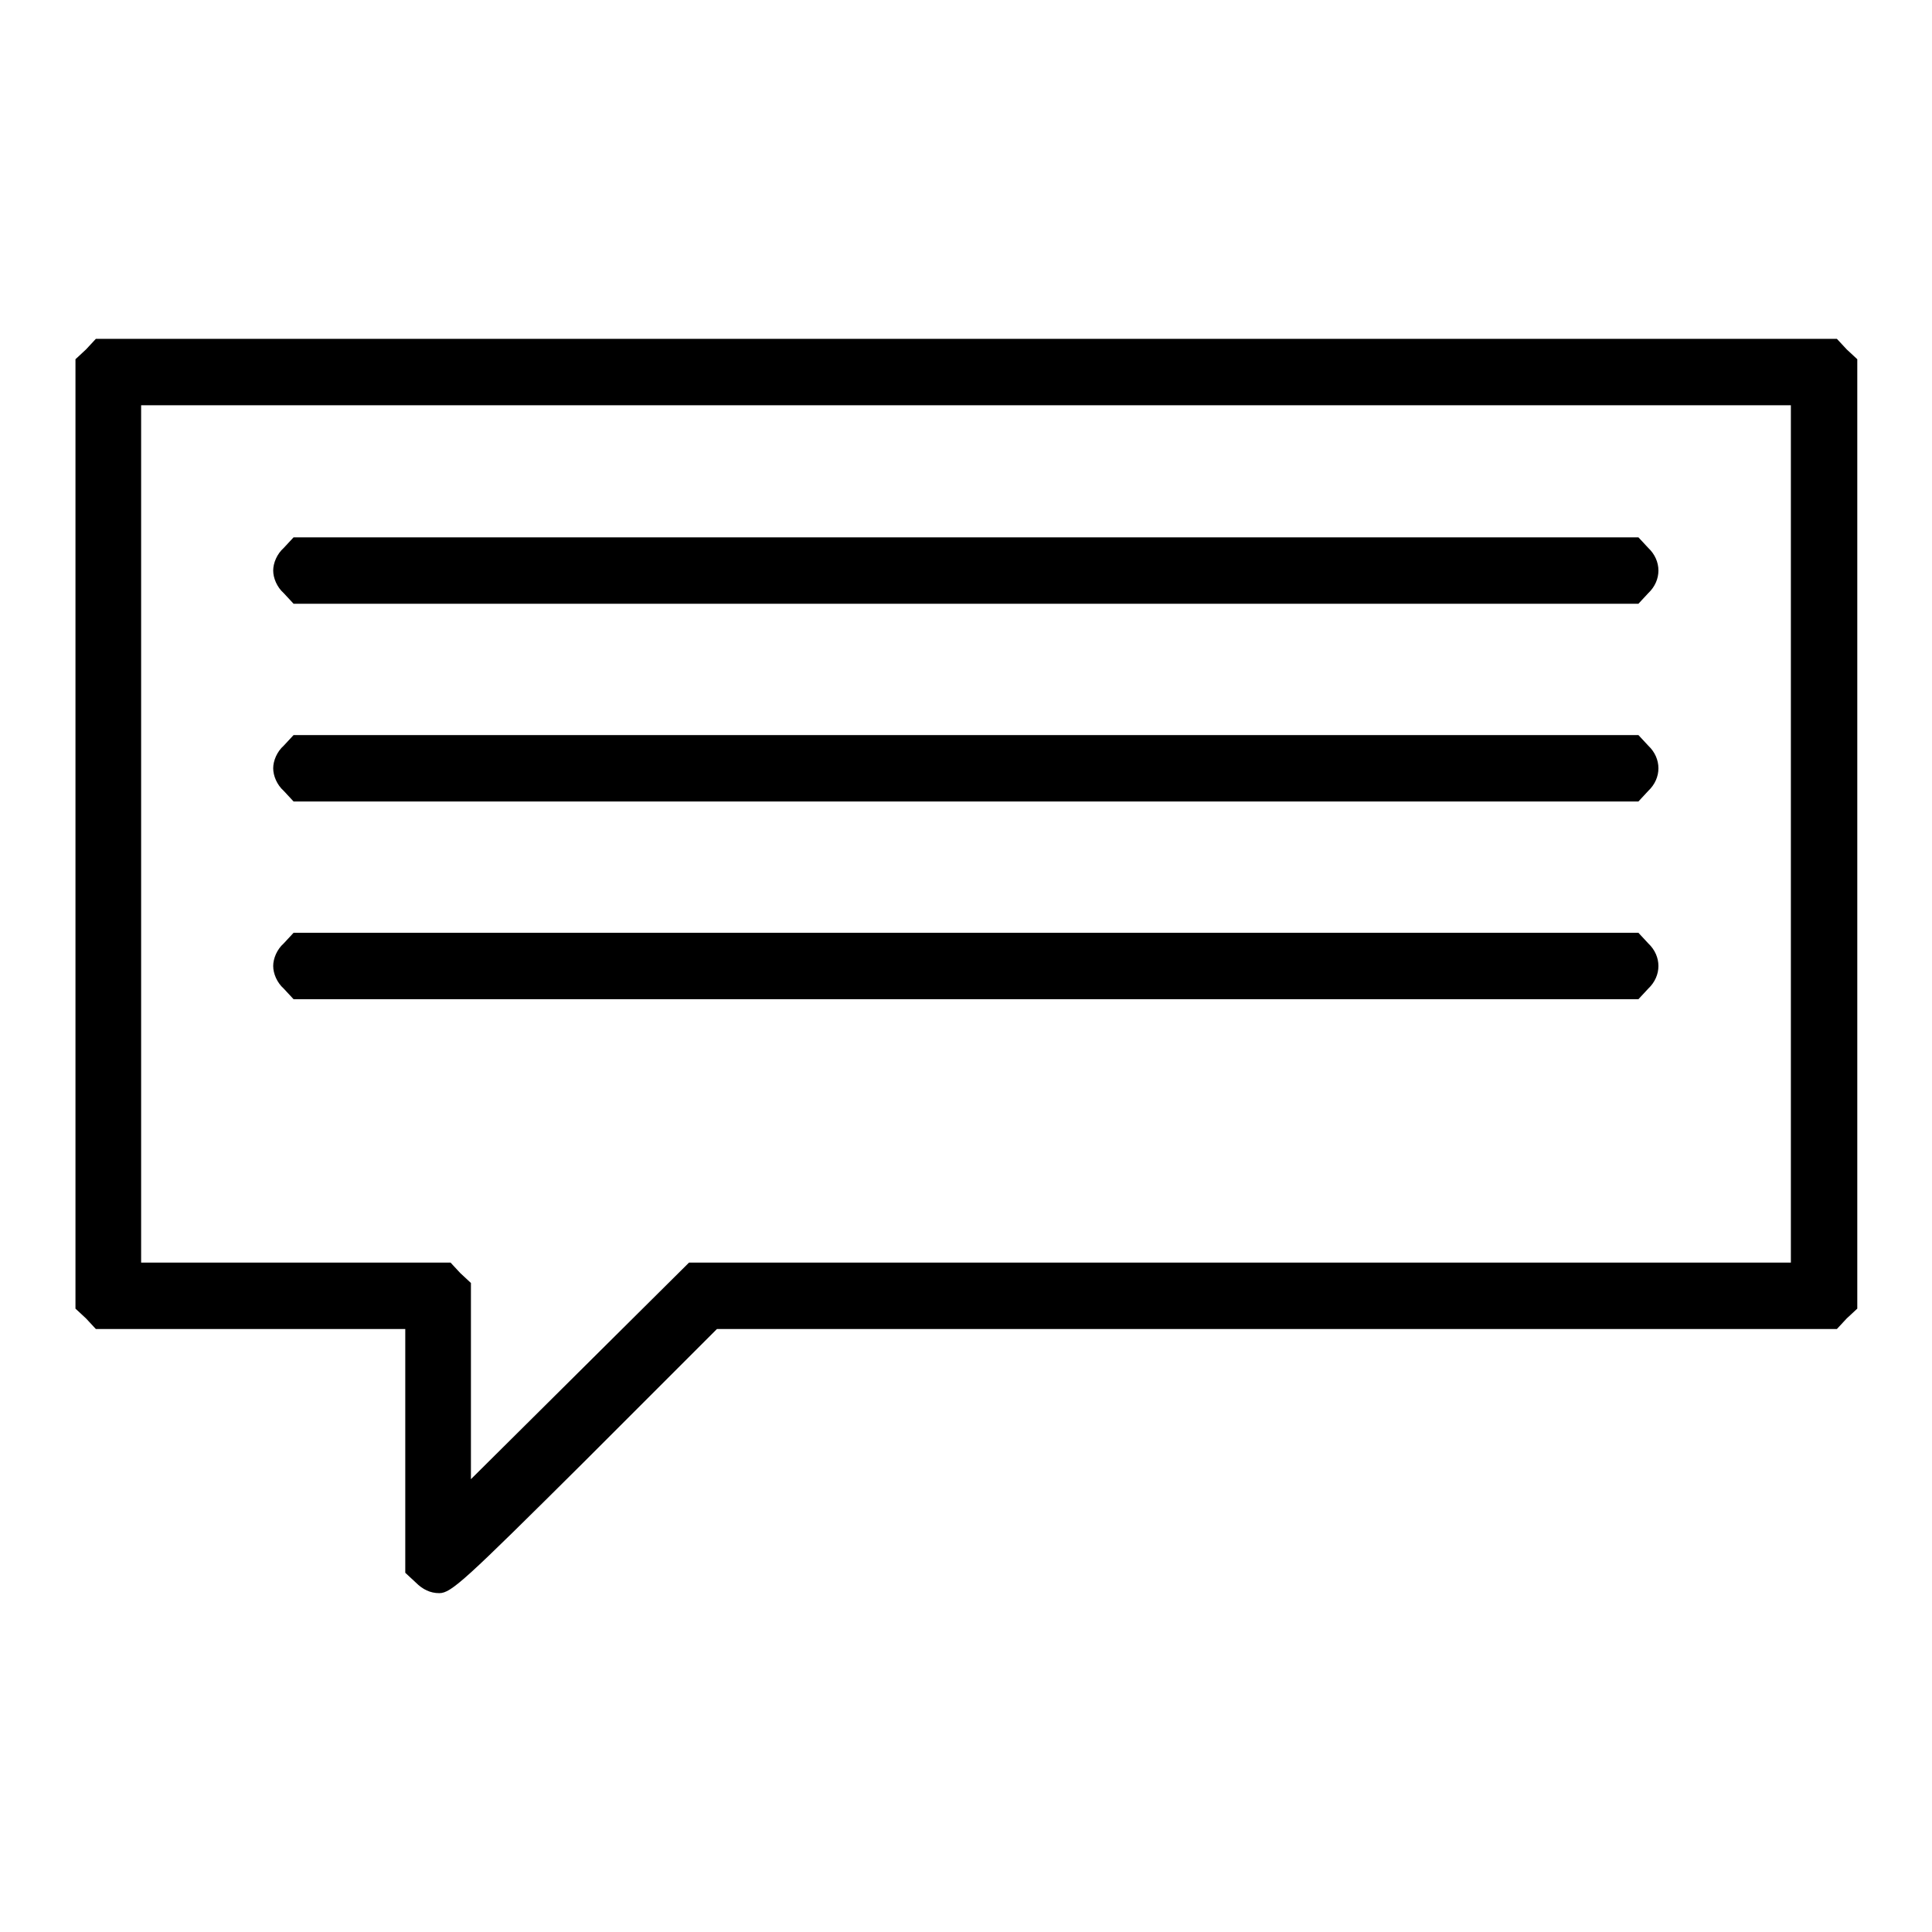
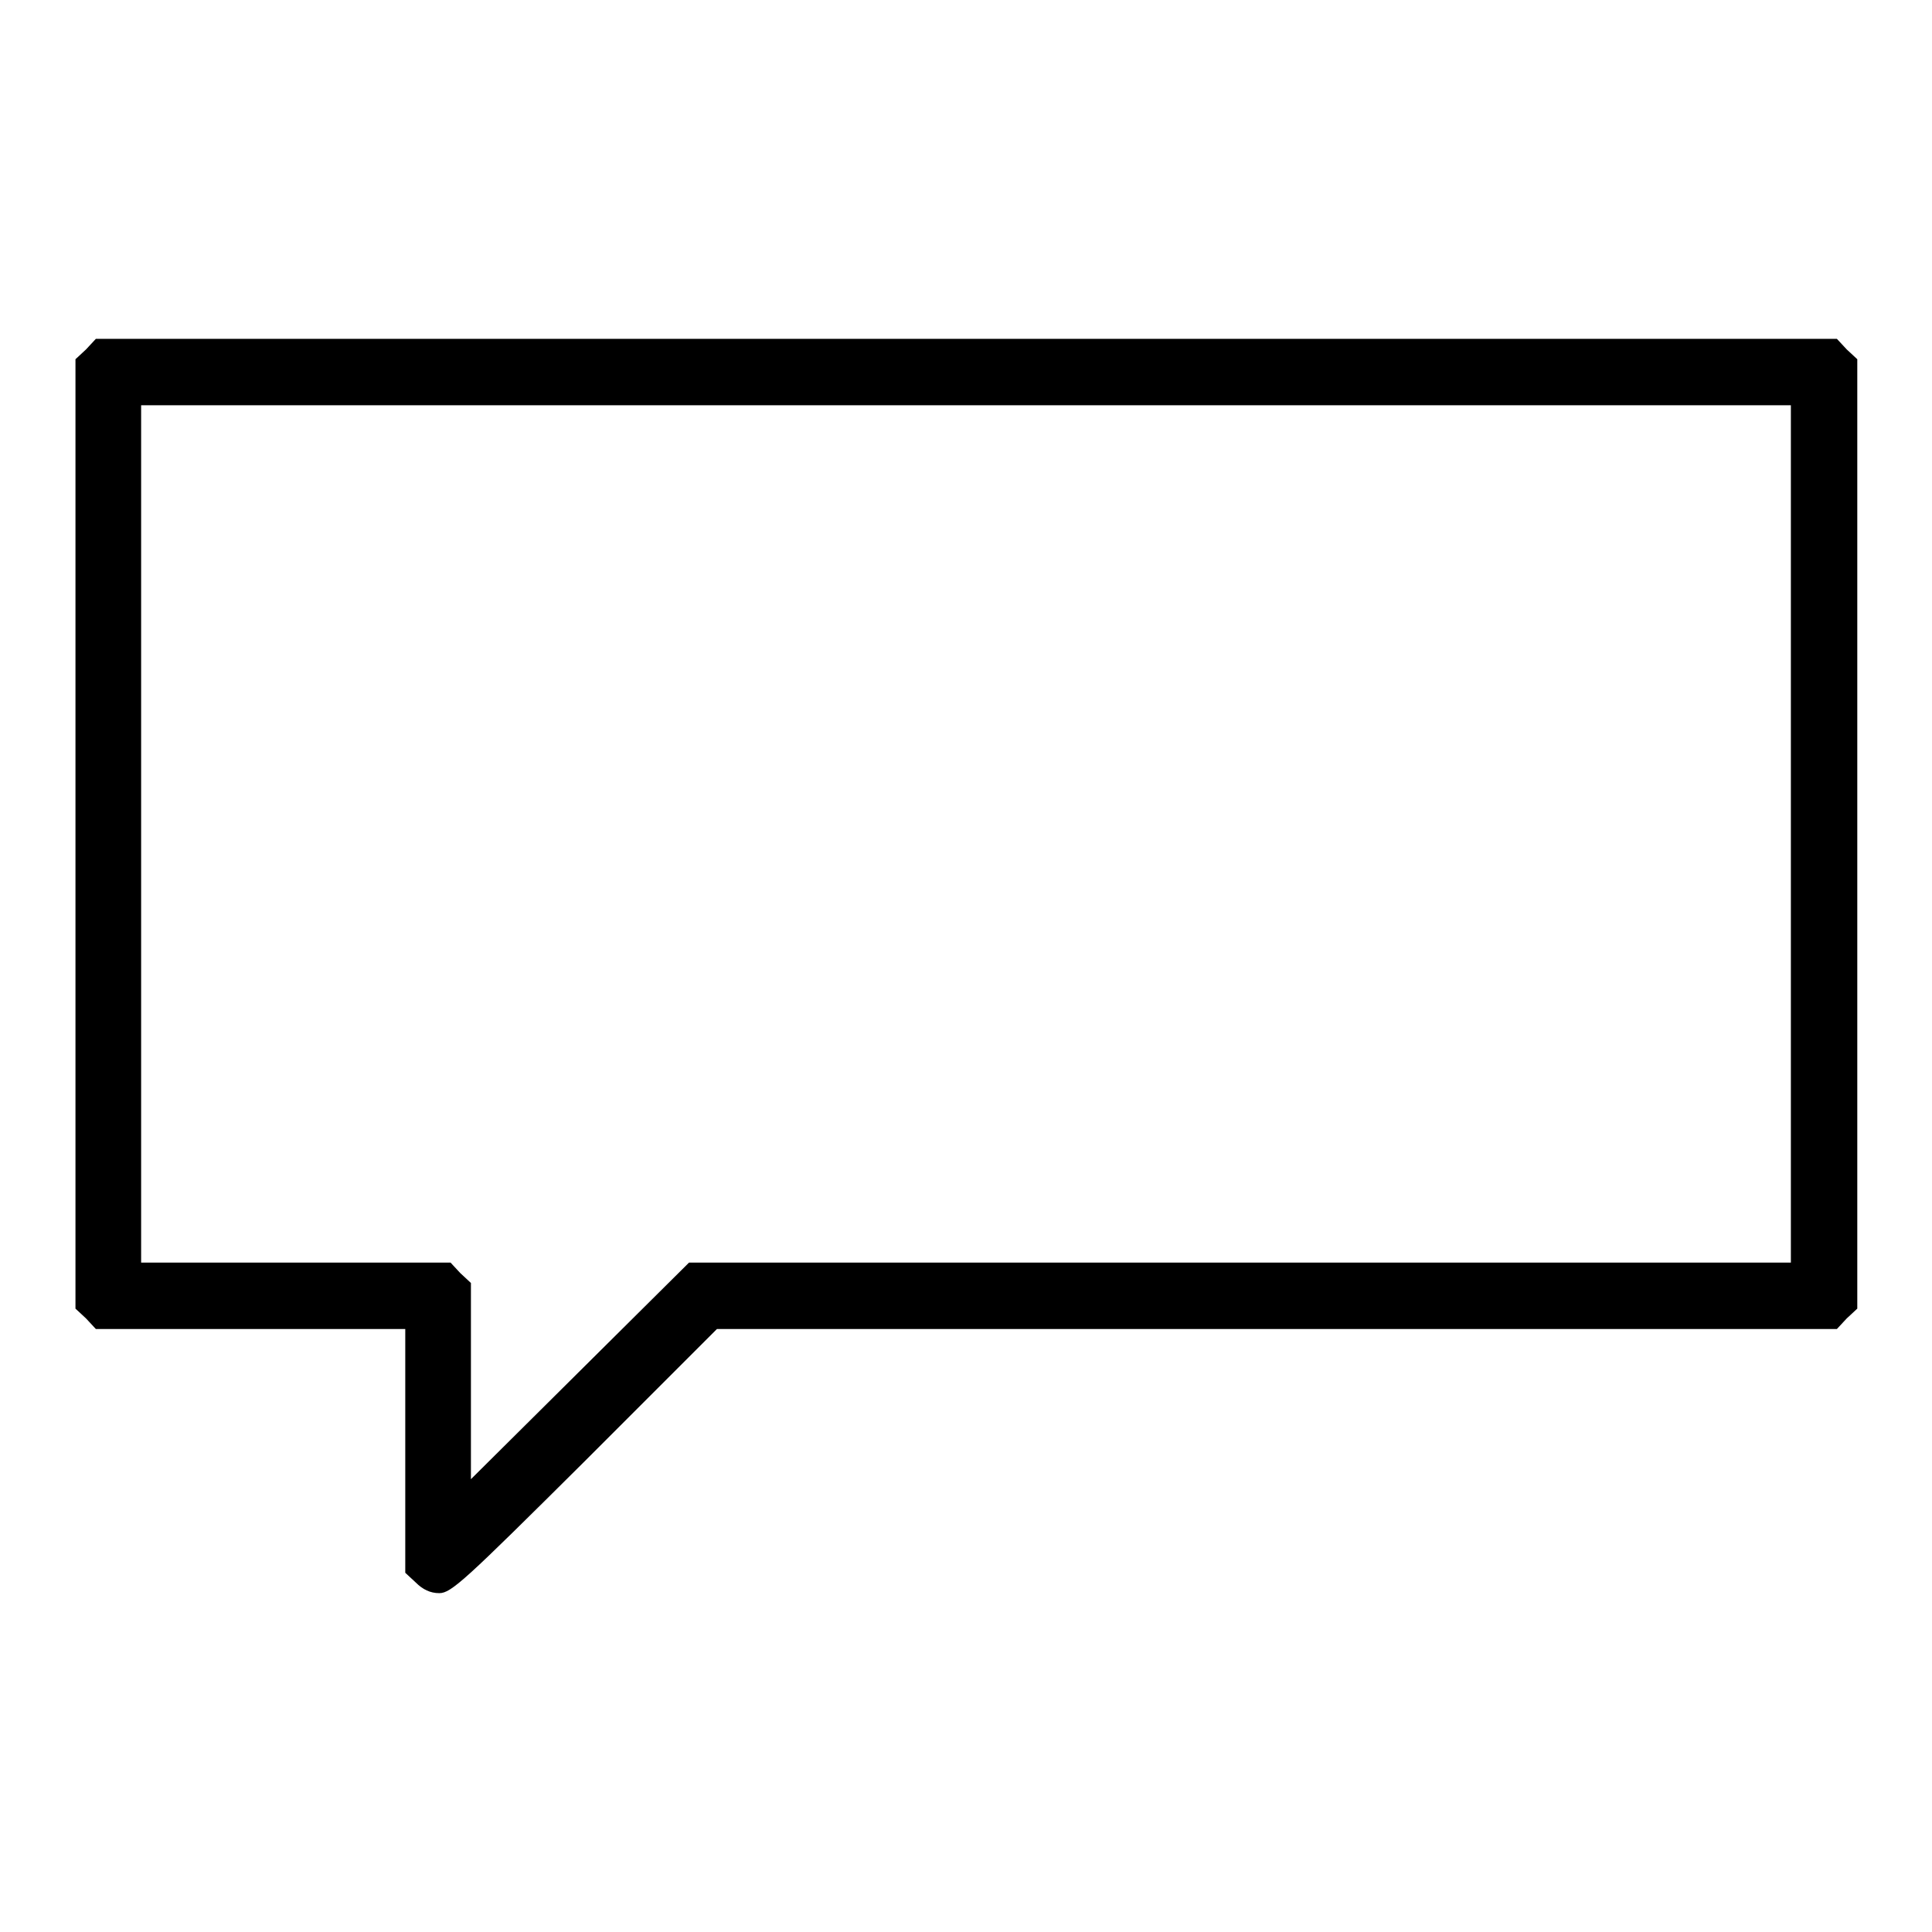
<svg xmlns="http://www.w3.org/2000/svg" version="1.1" x="0px" y="0px" viewBox="0 0 256 256" enable-background="new 0 0 256 256" xml:space="preserve">
  <g>
    <g>
      <g>
        <path fill="#000000" d="M11.4,46.3L10,47.6v62.9v62.9l1.4,1.3l1.3,1.4h20.5h20.5v16.1v16.2l1.4,1.3c0.9,0.9,1.9,1.4,3.1,1.4c1.6,0,3.4-1.7,19.3-17.5l17.5-17.5h74.2h74.2l1.3-1.4l1.4-1.3v-62.9V47.6l-1.4-1.3l-1.3-1.4H128H12.7L11.4,46.3z M237.3,110.5v56.8h-73h-73l-14.4,14.3L62.4,196V183v-13l-1.4-1.3l-1.3-1.4H39.2H18.7v-56.8V53.7H128h109.3V110.5z" />
-         <path fill="#000000" d="M37.6,72.6c-0.9,0.8-1.4,2-1.4,3c0,1,0.5,2.2,1.4,3l1.3,1.4H128h89.1l1.3-1.4c1.8-1.7,1.8-4.3,0-6l-1.3-1.4H128H38.9L37.6,72.6z" />
-         <path fill="#000000" d="M37.6,98.8c-0.9,0.8-1.4,2-1.4,3s0.5,2.2,1.4,3l1.3,1.4H128h89.1l1.3-1.4c1.8-1.7,1.8-4.3,0-6l-1.3-1.4H128H38.9L37.6,98.8z" />
-         <path fill="#000000" d="M37.6,125c-0.9,0.8-1.4,2-1.4,3s0.5,2.2,1.4,3l1.3,1.4H128h89.1l1.3-1.4c1.8-1.7,1.8-4.3,0-6l-1.3-1.4H128H38.9L37.6,125z" />
      </g>
    </g>
  </g>
</svg>